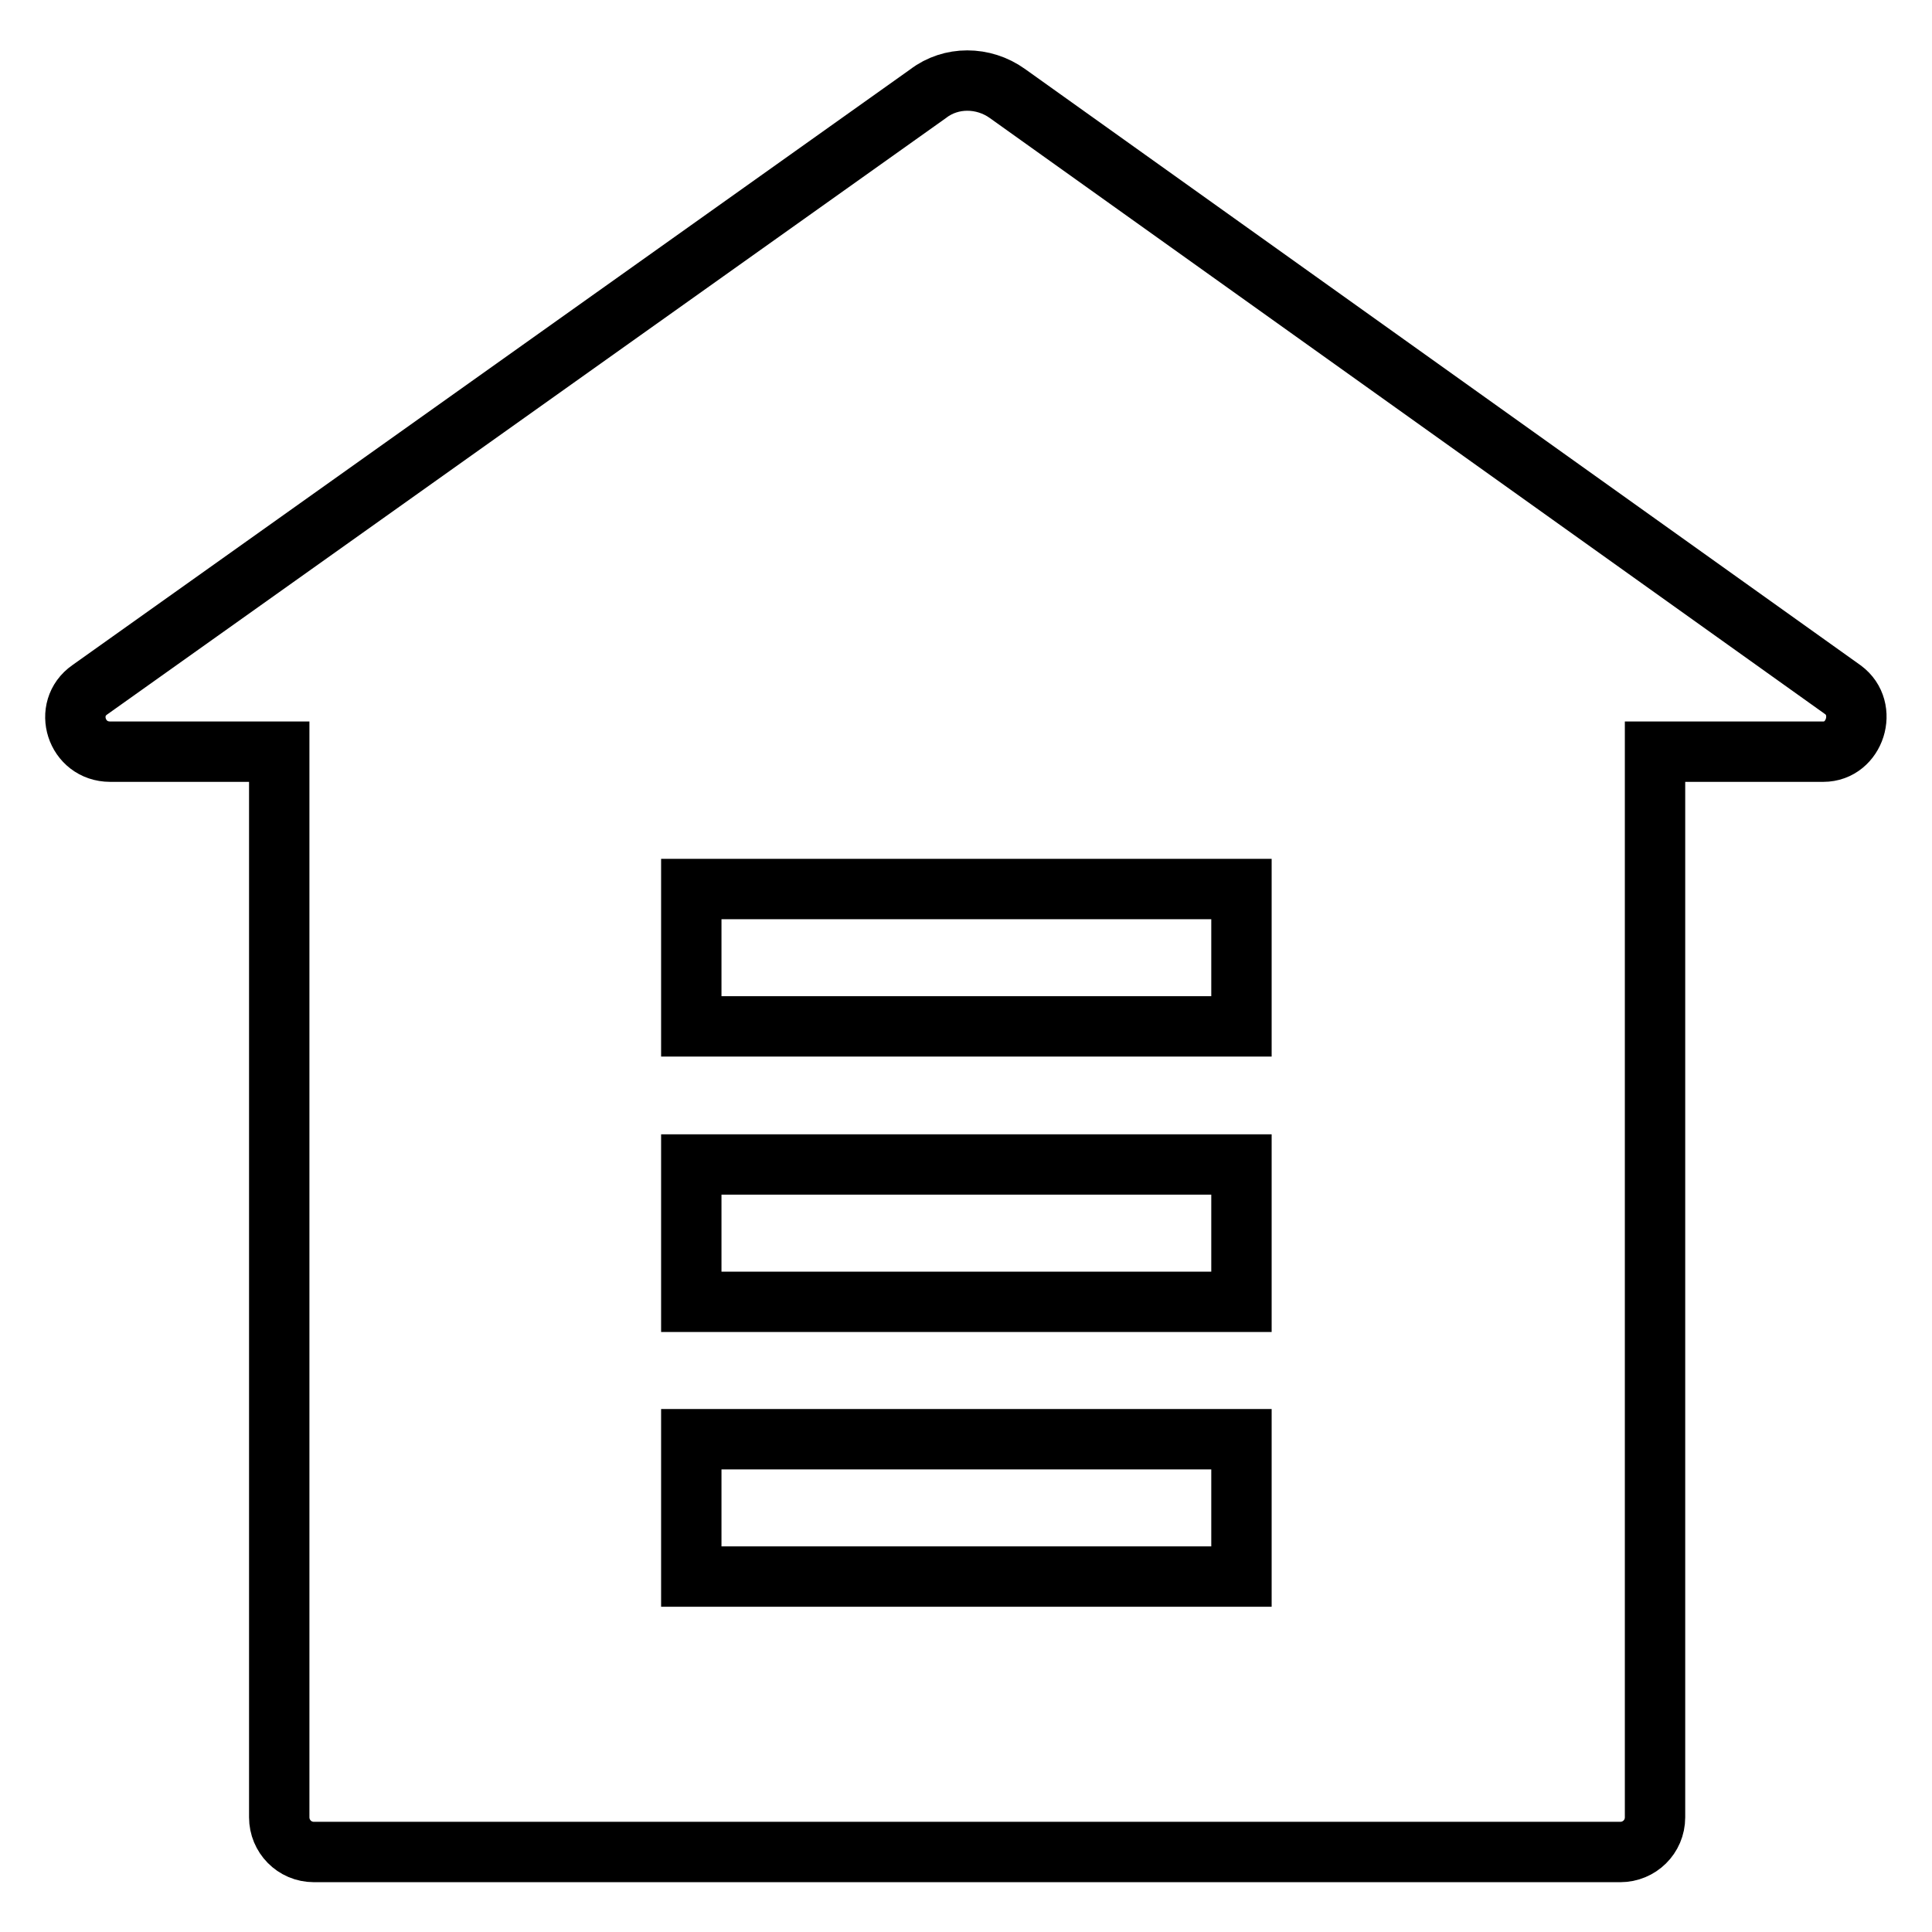
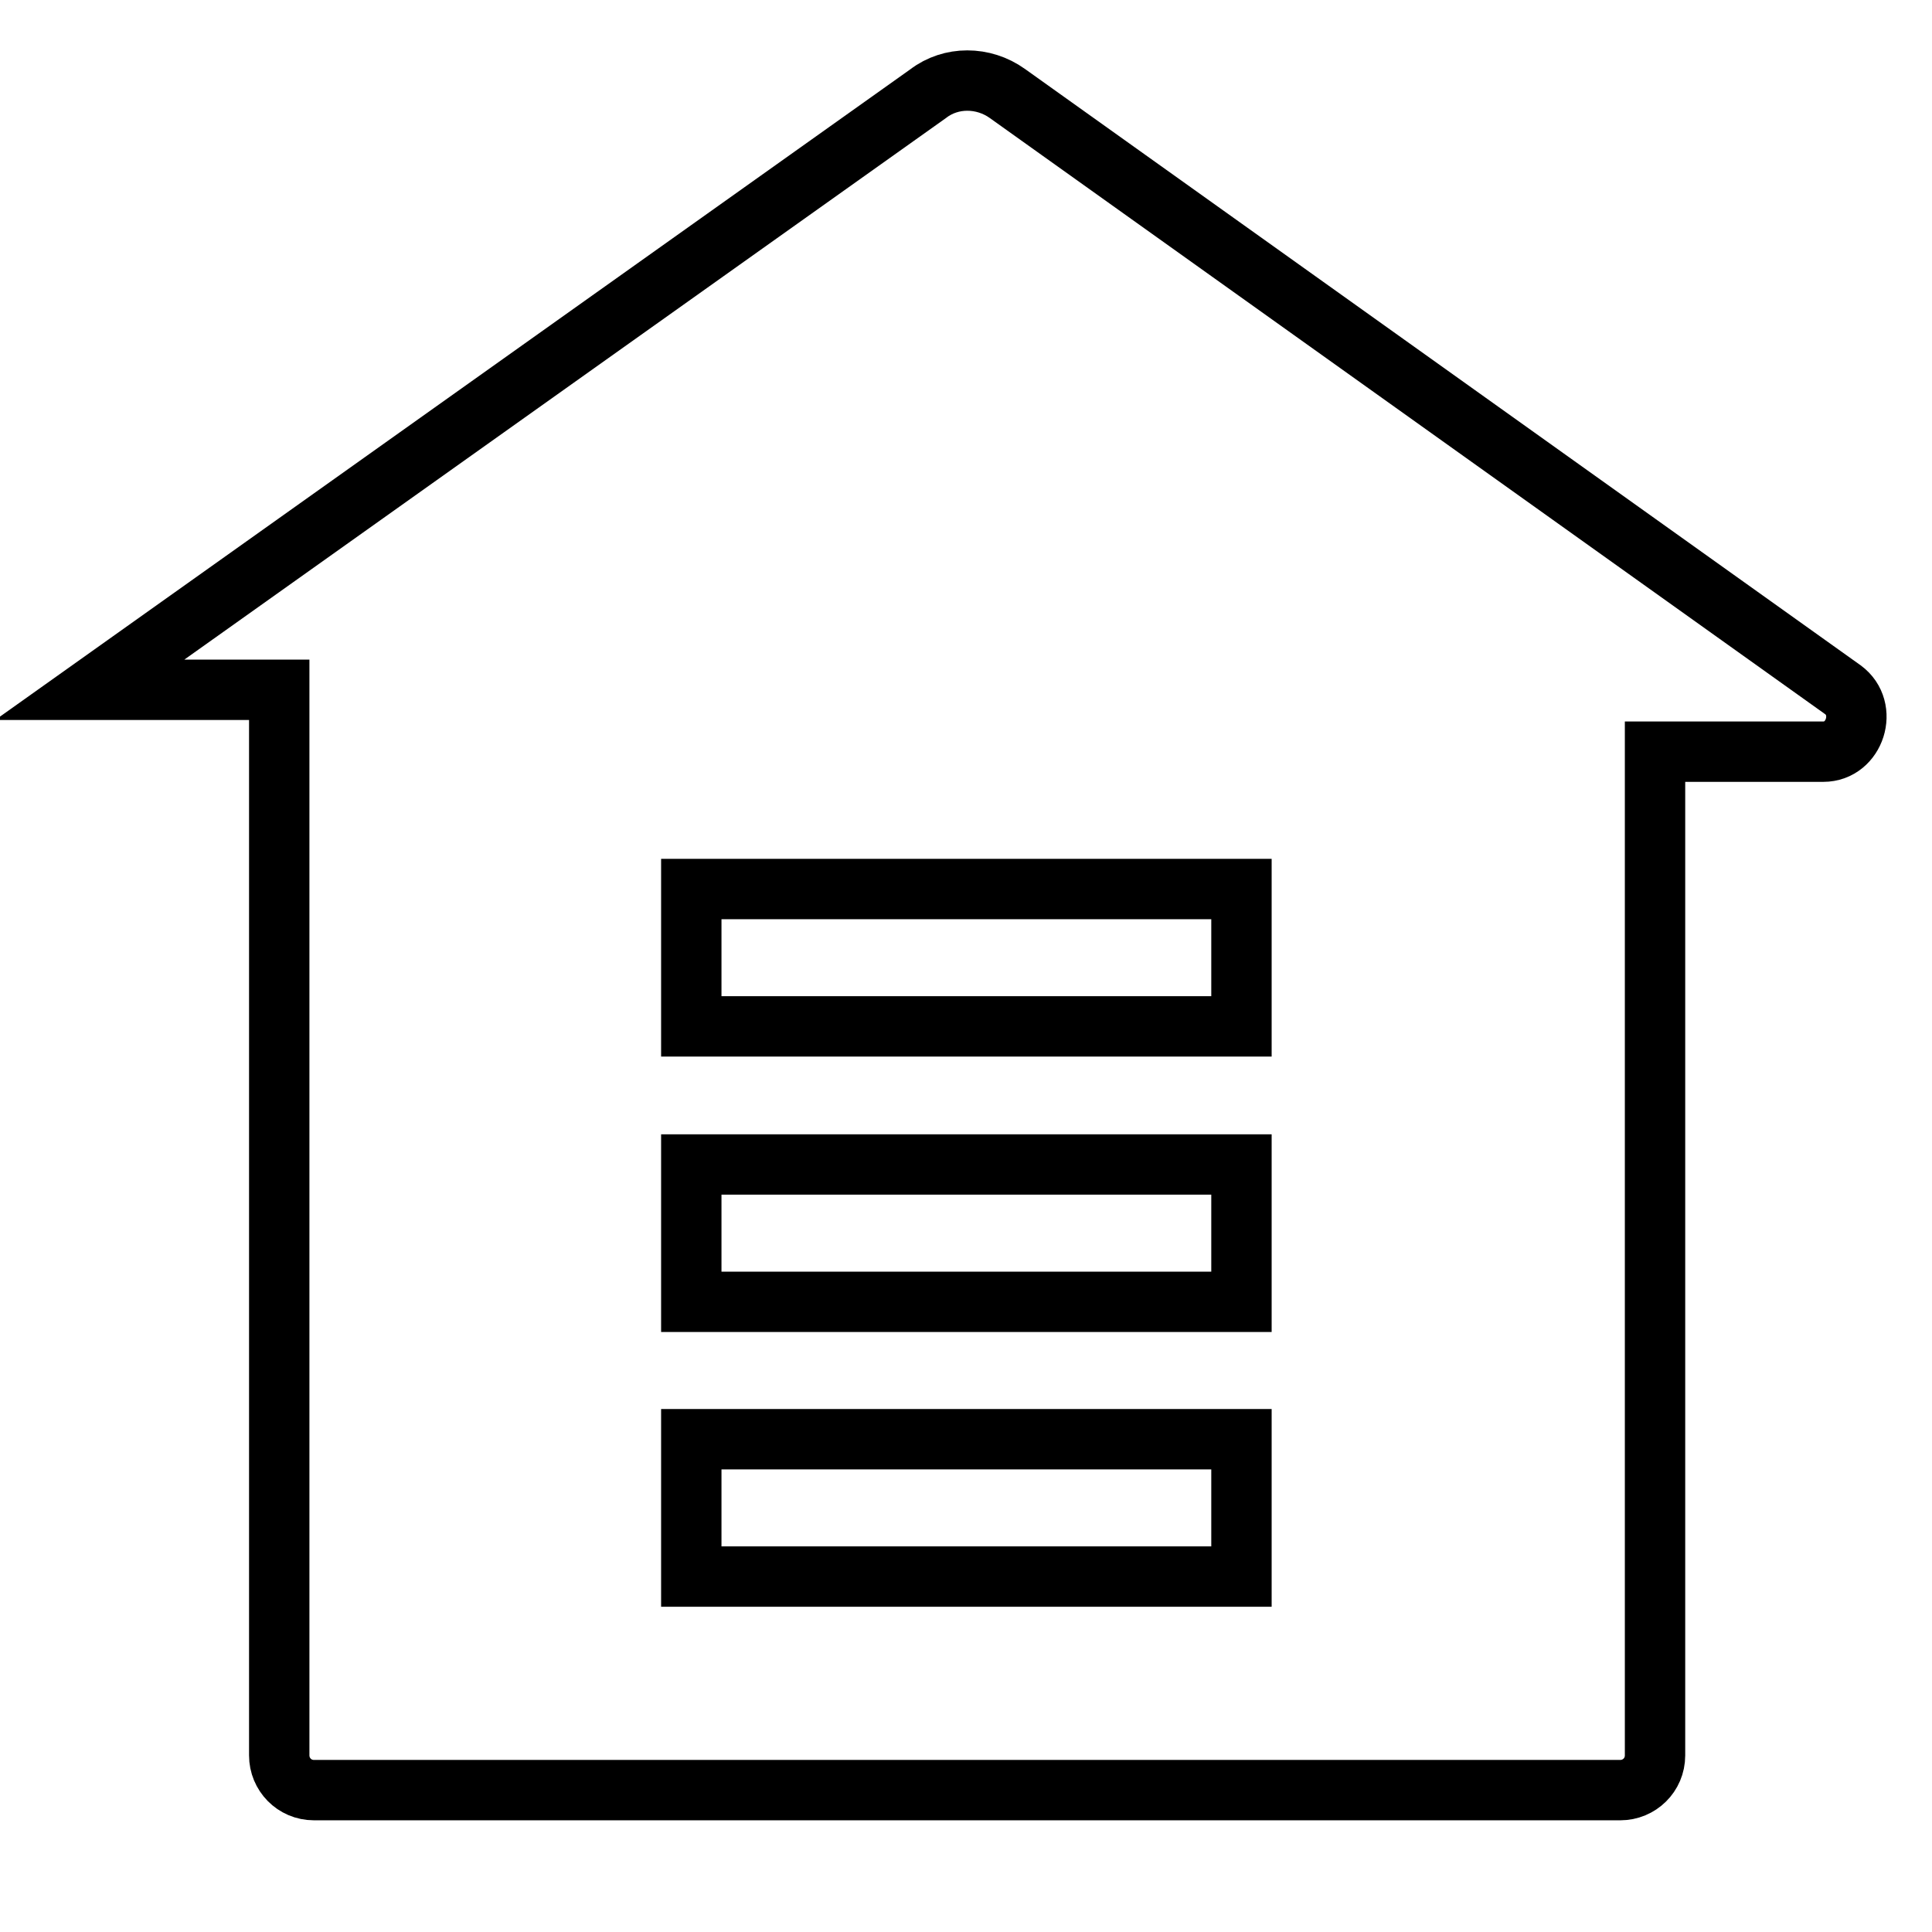
<svg xmlns="http://www.w3.org/2000/svg" version="1.1" x="0px" y="0px" viewBox="0 0 256 256" enable-background="new 0 0 256 256" xml:space="preserve">
  <g>
-     <path stroke-width="8" fill-opacity="0" stroke="#000000" d="M244.2,91.4l-110.7-79c-3.2-2.3-7.5-2.3-10.5,0l-111.1,79c-3.6,2.5-1.8,8.2,2.7,8.2H37v141.2 c0,2.5,2,4.6,4.6,4.6h173.1c2.5,0,4.6-2,4.6-4.6V99.6h22.3C245.8,99.6,247.6,93.9,244.2,91.4z M164.5,208.9H91.6v-18.2h72.9V208.9z  M164.5,172.5H91.6v-18.2h72.9V172.5z M164.5,136H91.6v-18.2h72.9V136z" />
+     <path stroke-width="8" fill-opacity="0" stroke="#000000" d="M244.2,91.4l-110.7-79c-3.2-2.3-7.5-2.3-10.5,0l-111.1,79H37v141.2 c0,2.5,2,4.6,4.6,4.6h173.1c2.5,0,4.6-2,4.6-4.6V99.6h22.3C245.8,99.6,247.6,93.9,244.2,91.4z M164.5,208.9H91.6v-18.2h72.9V208.9z  M164.5,172.5H91.6v-18.2h72.9V172.5z M164.5,136H91.6v-18.2h72.9V136z" />
  </g>
</svg>